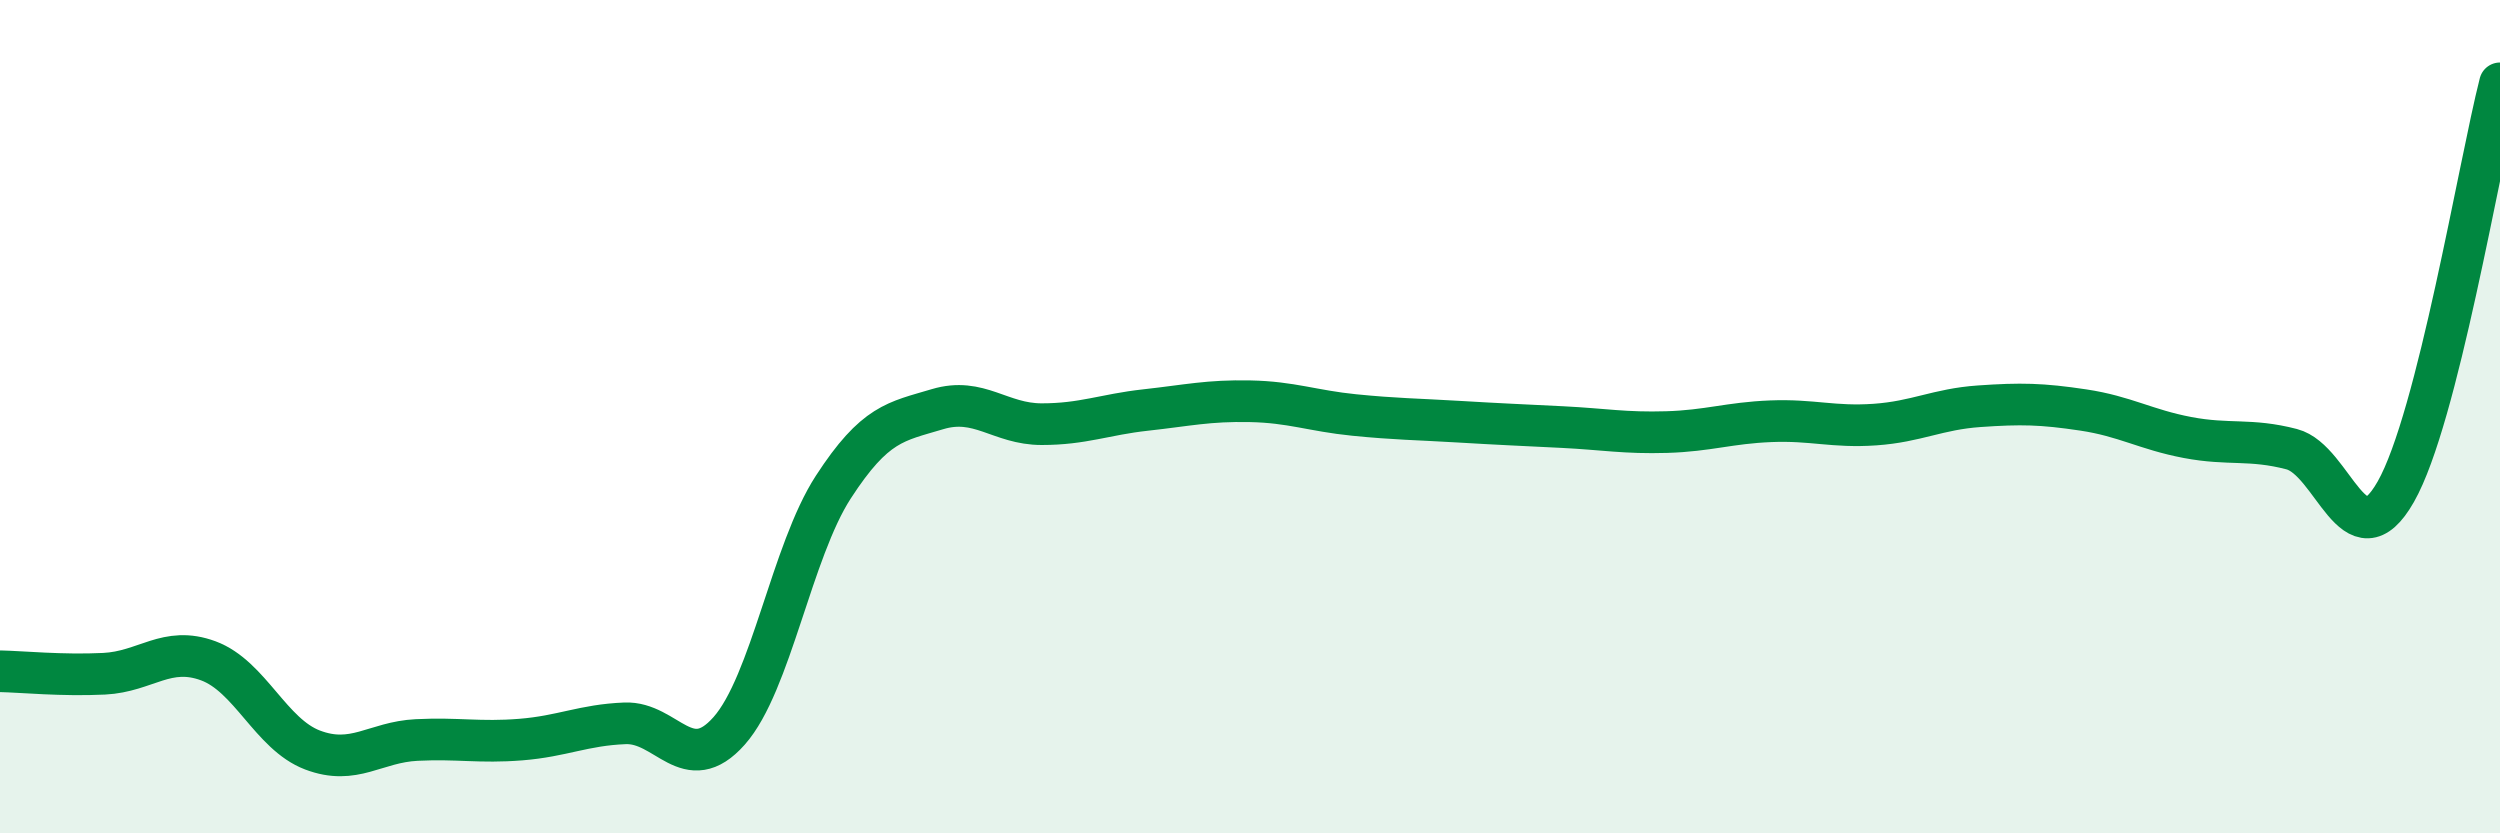
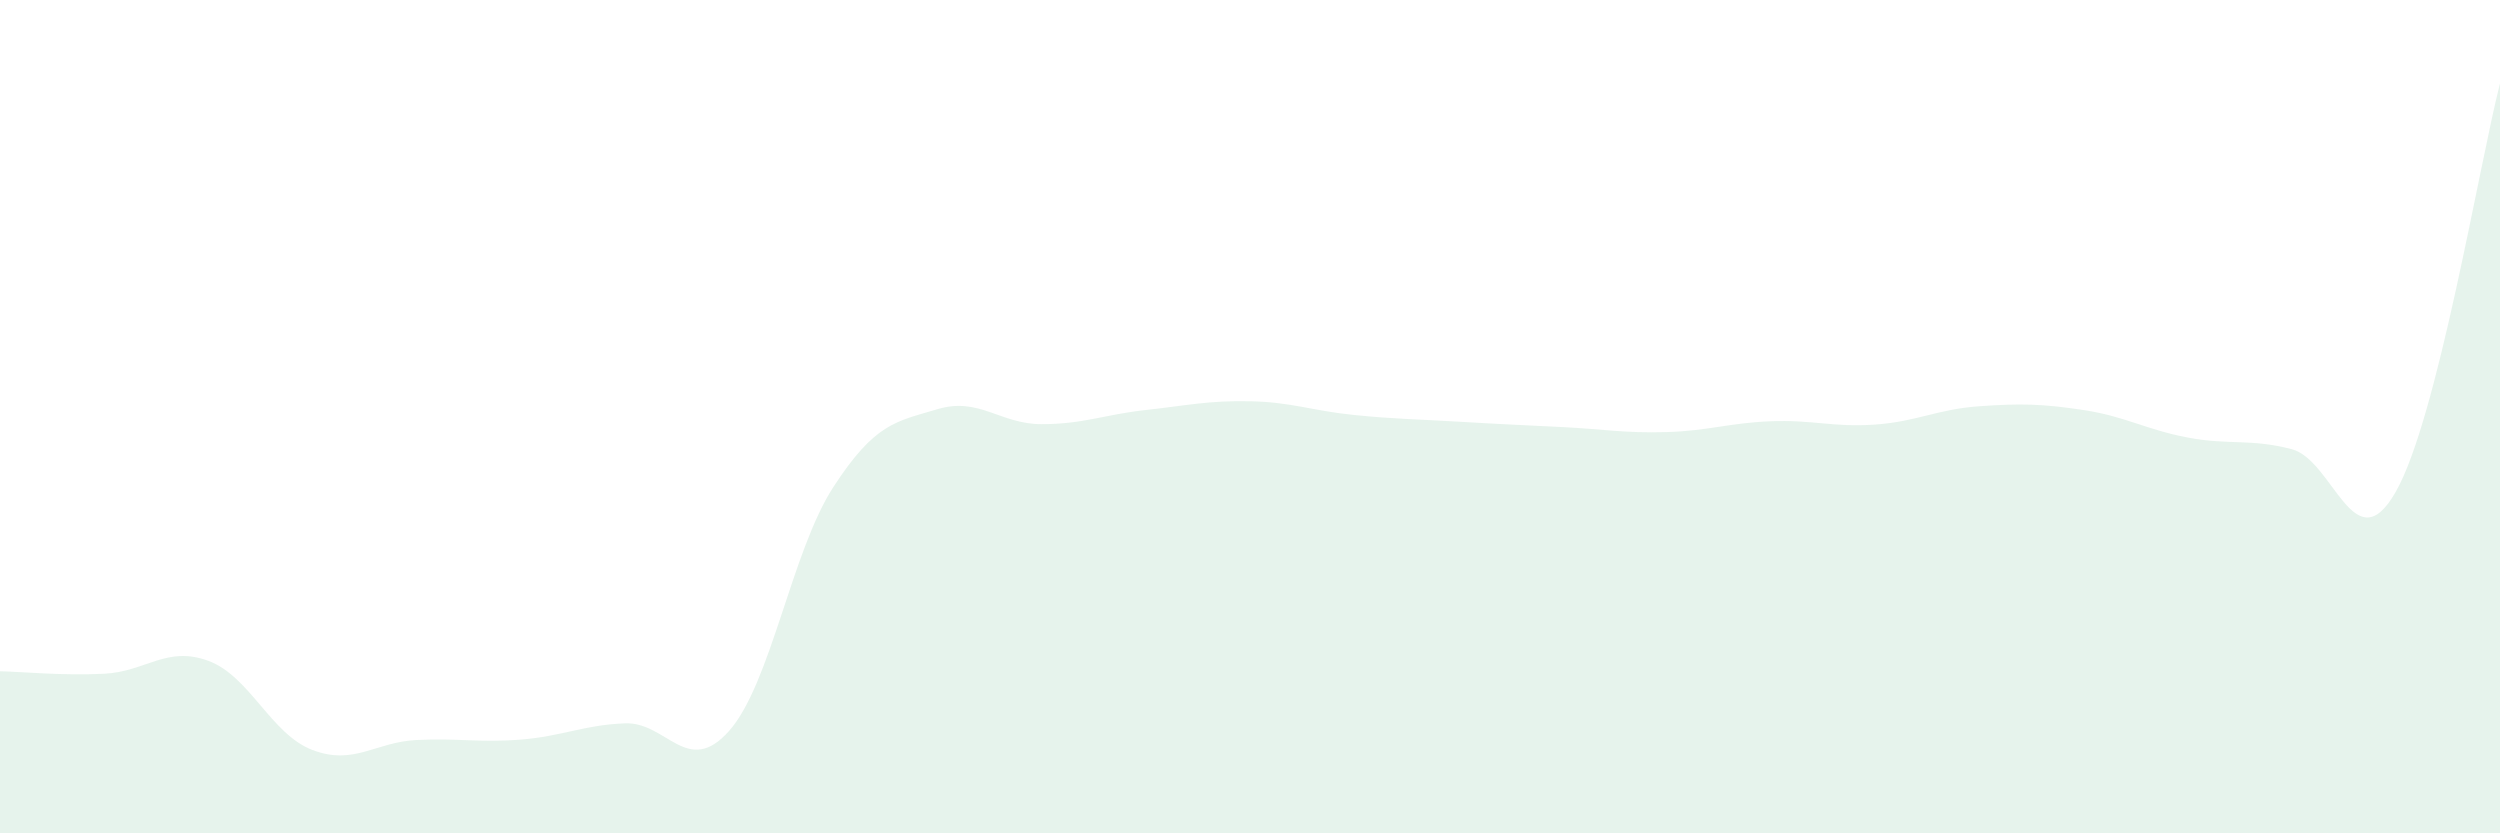
<svg xmlns="http://www.w3.org/2000/svg" width="60" height="20" viewBox="0 0 60 20">
  <path d="M 0,16.11 C 0.5,16.12 1.5,16.22 2.5,16.17 C 3.5,16.12 4,15.49 5,15.86 C 6,16.23 6.5,17.62 7.5,18 C 8.5,18.38 9,17.81 10,17.76 C 11,17.71 11.5,17.83 12.5,17.75 C 13.5,17.67 14,17.4 15,17.36 C 16,17.32 16.5,18.67 17.5,17.54 C 18.5,16.41 19,13.23 20,11.69 C 21,10.15 21.5,10.12 22.5,9.82 C 23.5,9.52 24,10.18 25,10.18 C 26,10.18 26.5,9.95 27.5,9.84 C 28.5,9.73 29,9.61 30,9.63 C 31,9.65 31.5,9.86 32.5,9.96 C 33.5,10.06 34,10.06 35,10.12 C 36,10.18 36.5,10.2 37.5,10.25 C 38.5,10.3 39,10.4 40,10.37 C 41,10.34 41.5,10.15 42.5,10.11 C 43.5,10.07 44,10.26 45,10.19 C 46,10.12 46.5,9.82 47.5,9.75 C 48.5,9.68 49,9.69 50,9.84 C 51,9.99 51.5,10.31 52.5,10.5 C 53.5,10.69 54,10.52 55,10.78 C 56,11.04 56.5,13.56 57.5,11.8 C 58.5,10.04 59.5,3.96 60,2L60 20L0 20Z" fill="#008740" opacity="0.1" stroke-linecap="round" stroke-linejoin="round" />
-   <path d="M 0,16.11 C 0.5,16.12 1.5,16.22 2.5,16.17 C 3.5,16.12 4,15.49 5,15.86 C 6,16.23 6.5,17.62 7.5,18 C 8.5,18.38 9,17.81 10,17.76 C 11,17.71 11.5,17.83 12.5,17.75 C 13.5,17.67 14,17.4 15,17.36 C 16,17.32 16.5,18.67 17.5,17.54 C 18.5,16.41 19,13.23 20,11.69 C 21,10.15 21.5,10.12 22.5,9.82 C 23.5,9.52 24,10.18 25,10.18 C 26,10.18 26.5,9.95 27.5,9.84 C 28.5,9.73 29,9.61 30,9.63 C 31,9.65 31.5,9.86 32.5,9.96 C 33.5,10.06 34,10.06 35,10.12 C 36,10.18 36.5,10.2 37.5,10.25 C 38.5,10.3 39,10.4 40,10.37 C 41,10.34 41.5,10.15 42.5,10.11 C 43.5,10.07 44,10.26 45,10.19 C 46,10.12 46.5,9.82 47.5,9.75 C 48.5,9.68 49,9.69 50,9.84 C 51,9.99 51.5,10.31 52.5,10.5 C 53.5,10.69 54,10.52 55,10.78 C 56,11.04 56.5,13.56 57.5,11.8 C 58.5,10.04 59.5,3.96 60,2" stroke="#008740" stroke-width="1" fill="none" stroke-linecap="round" stroke-linejoin="round" />
</svg>